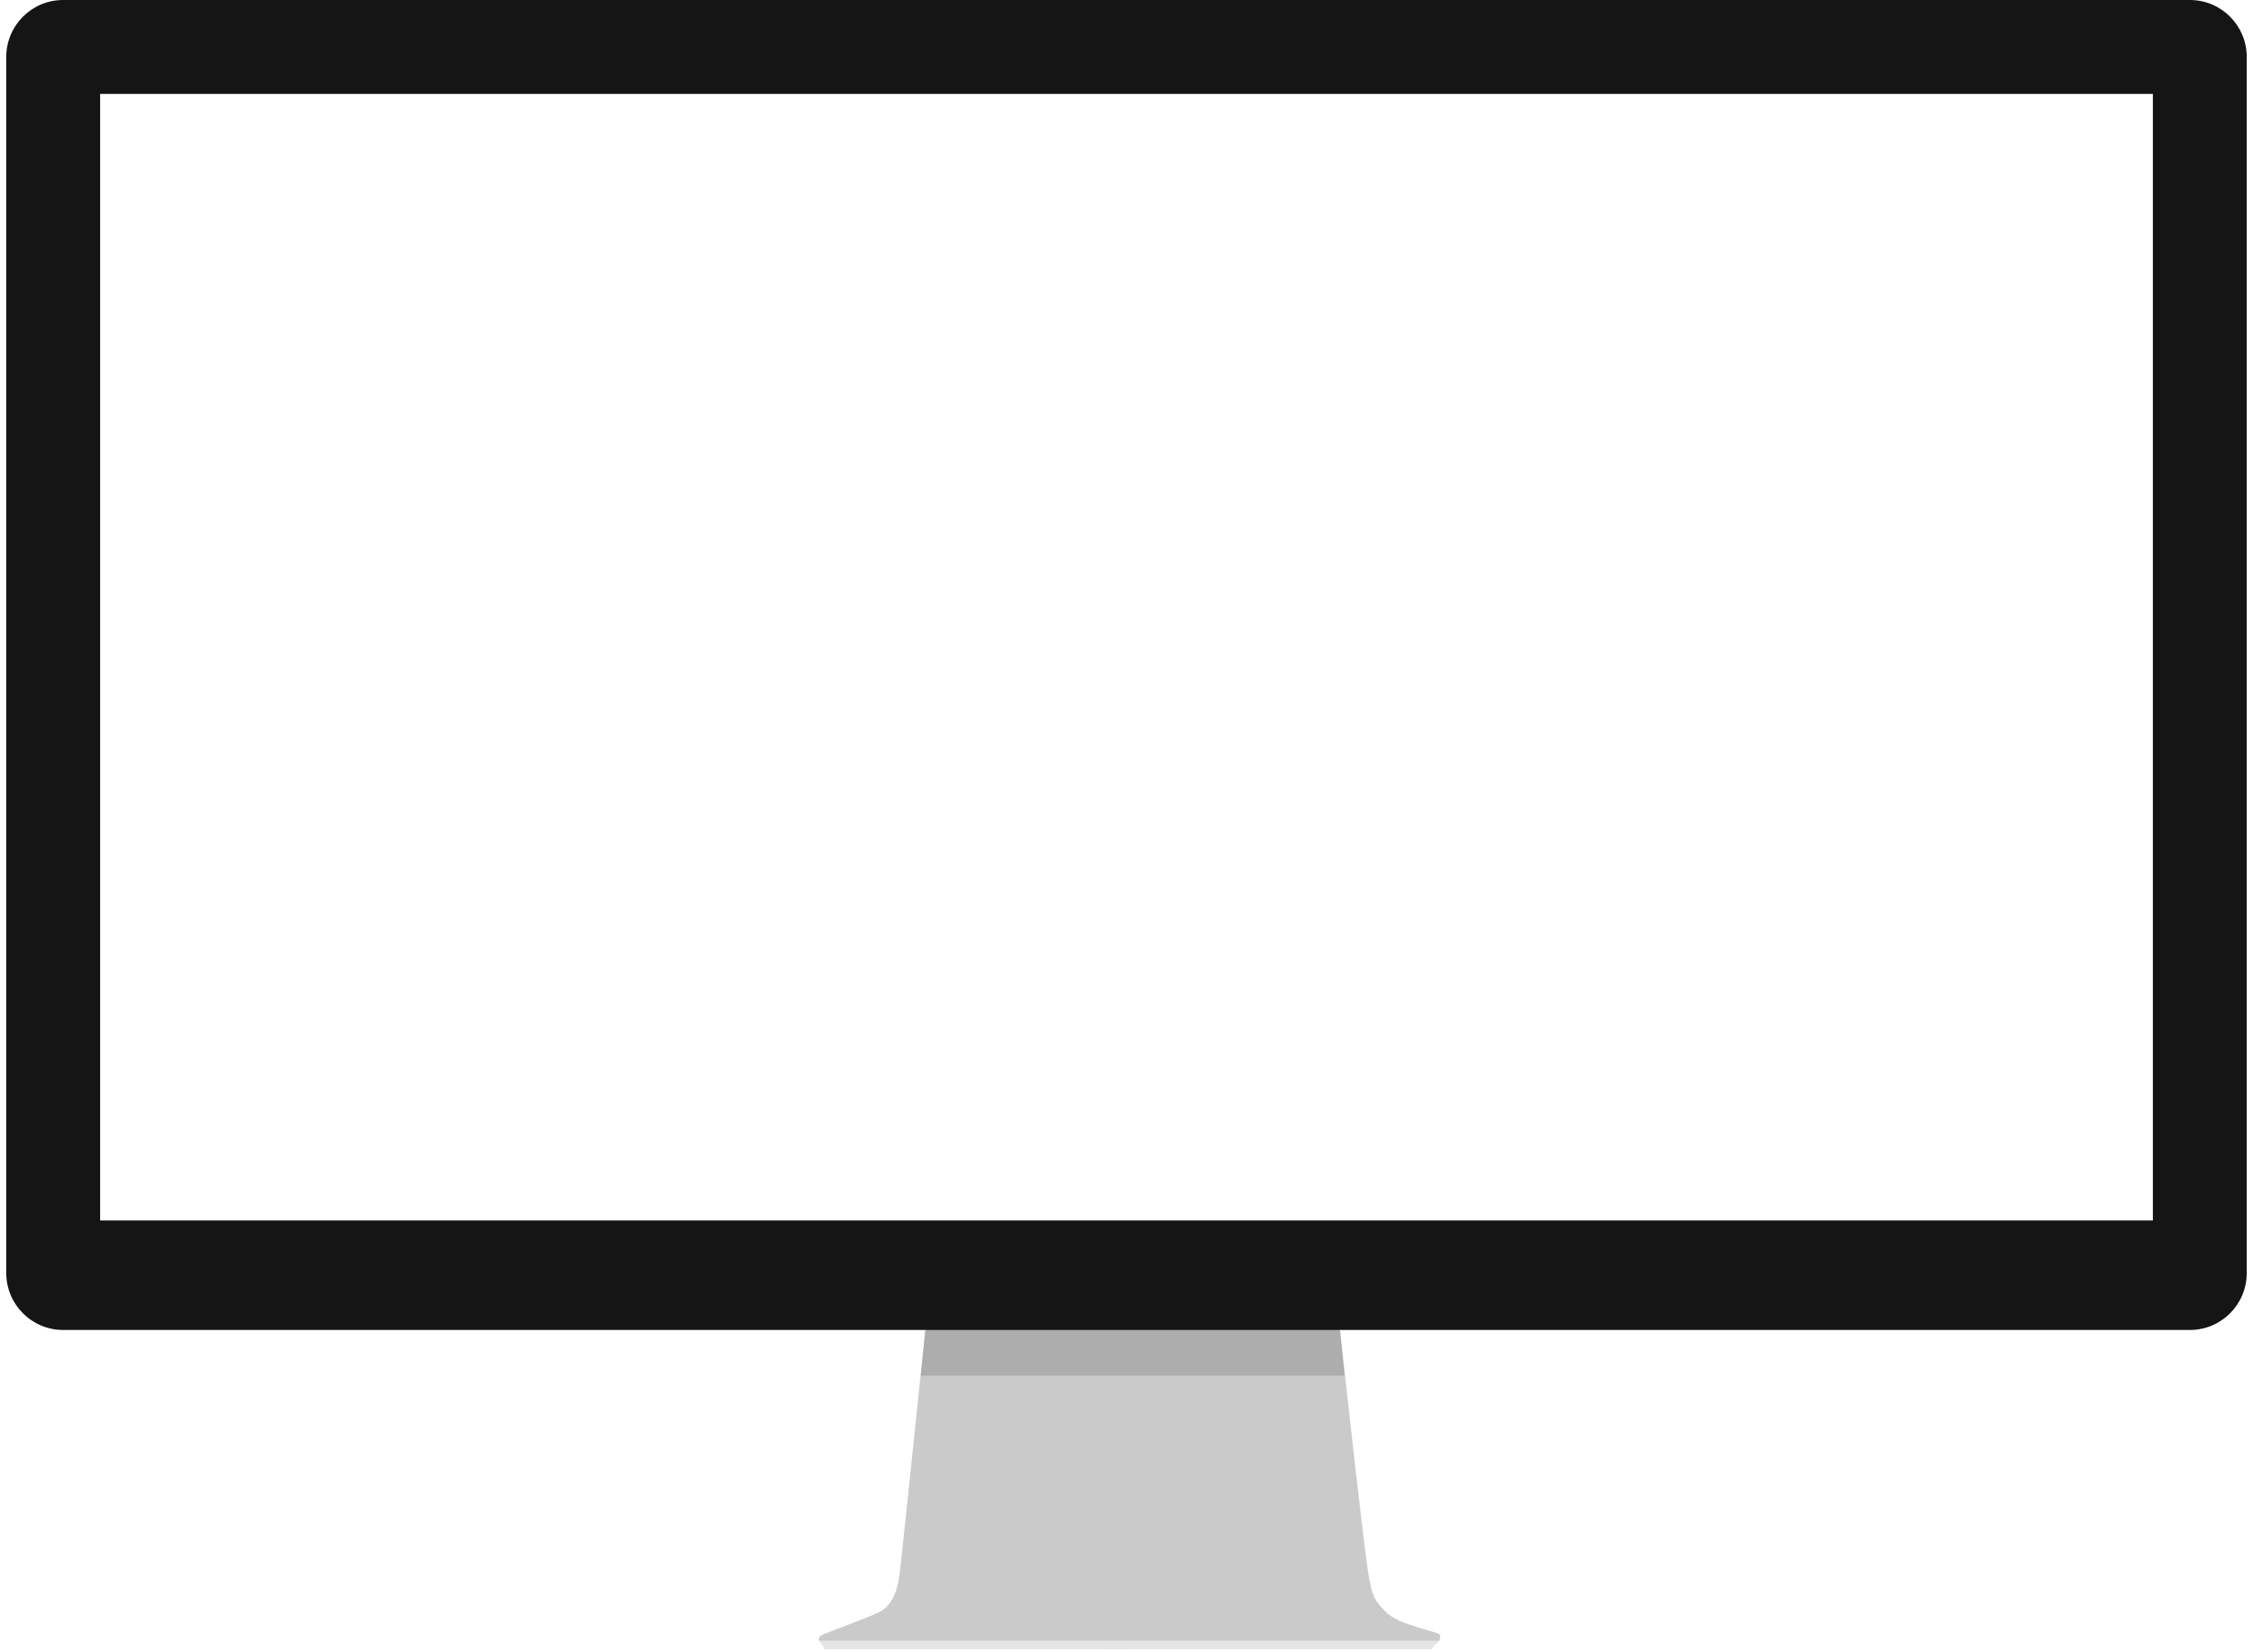
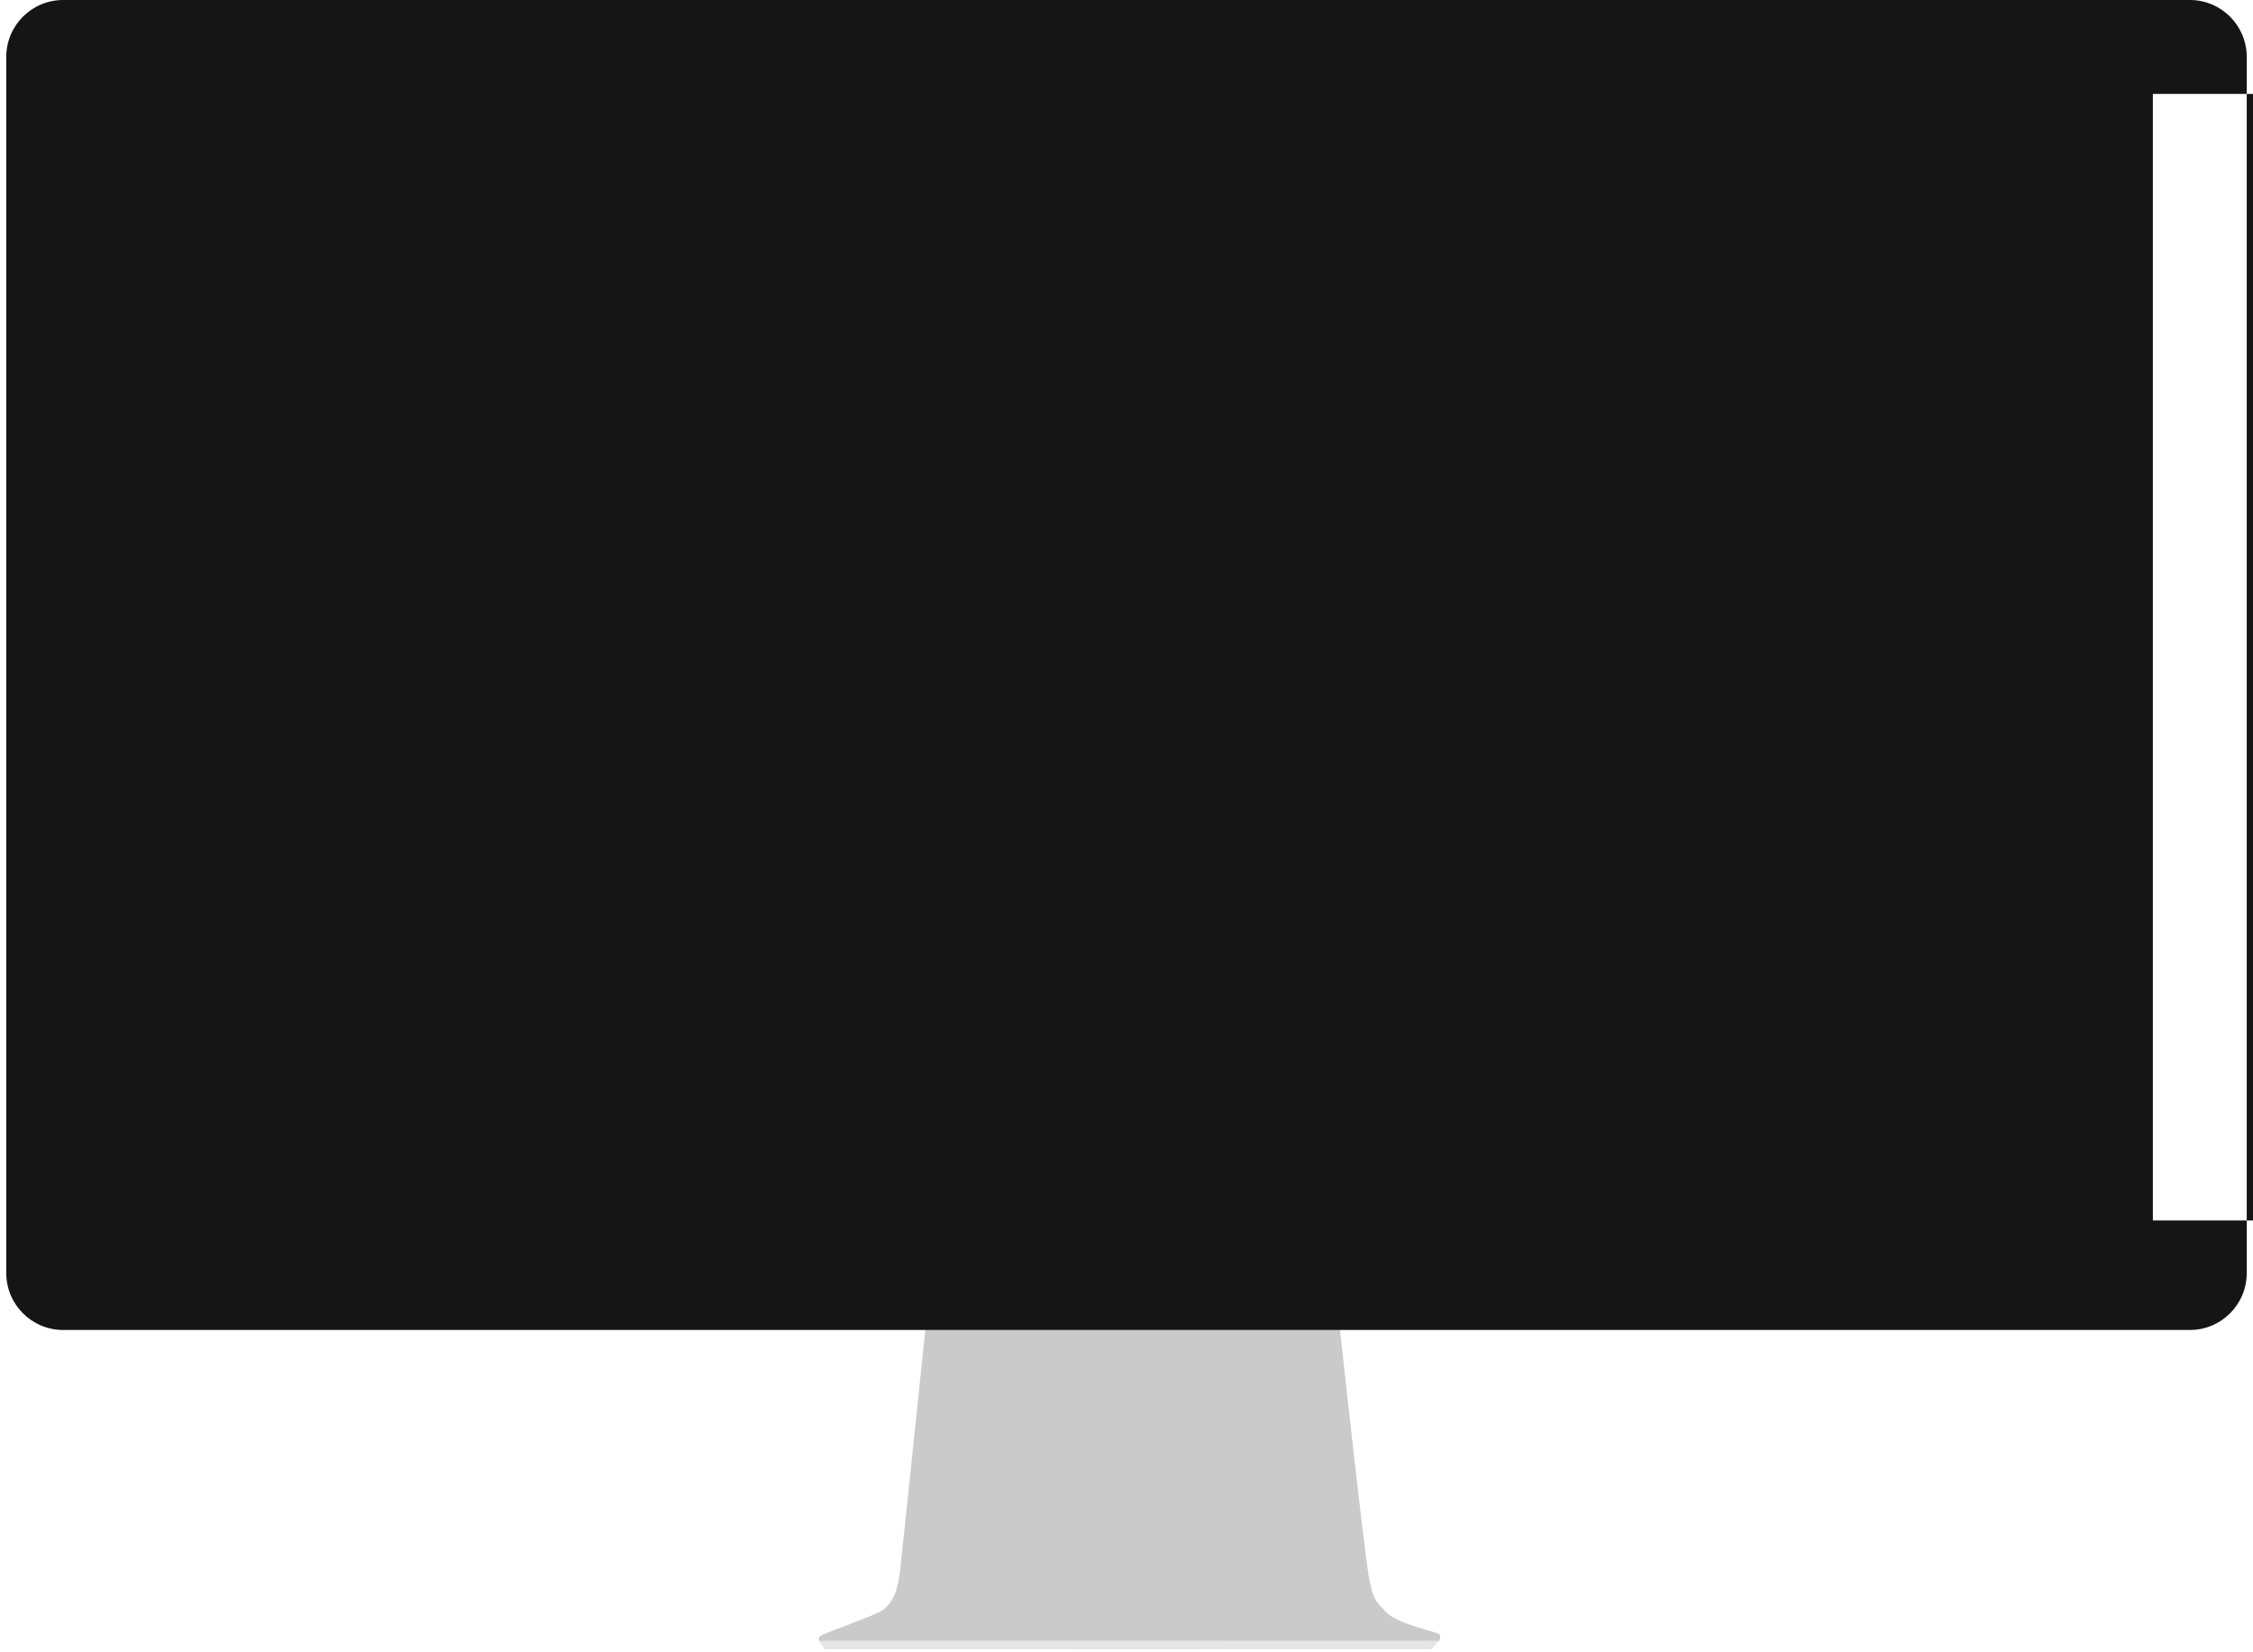
<svg xmlns="http://www.w3.org/2000/svg" version="1.1" id="Livello_1" x="0px" y="0px" width="720px" height="528px" viewBox="-10 -1 720 528" enable-background="new -10 -1 720 528" xml:space="preserve">
  <path fill="#CBCACA" d="M286.544,415.814c0.011,0.001-8.3,80.285-9.088,86.455c-0.737,5.767-2.694,9.945-6.362,11.83  c-3.266,1.679-16.062,6.279-18.177,7.28c-2.322,1.1-0.874,2.593-0.322,2.631c5.233,0.361,75.304,2.146,99.389,1.92  s86.528-0.152,90.393-0.607c3.862-0.454,8.562-0.655,7.797-3.875c-0.241-1.016-13.243-3.109-17.301-7.349  c-3.581-3.74-4.268-4.572-5.479-11.591c-1.737-10.062-9.971-85.784-9.971-85.784L286.544,415.814z" />
-   <path fill="#AEADAD" d="M285.812,423.625l-1.562,15h135.438l-1.5-14.938L285.812,423.625z" />
  <g>
    <g>
-       <path fill="#151515" d="M689.817-1H10.182C0.14-1-8,7.149-8,17.201V405.8c0,10.052,8.14,18.2,18.182,18.2h679.636    C699.86,424,708,415.852,708,405.8V17.201C708,7.149,699.86-1,689.817-1z M678,389H22V29h656V389z" />
+       <path fill="#151515" d="M689.817-1H10.182C0.14-1-8,7.149-8,17.201V405.8c0,10.052,8.14,18.2,18.182,18.2h679.636    C699.86,424,708,415.852,708,405.8V17.201C708,7.149,699.86-1,689.817-1z M678,389V29h656V389z" />
    </g>
  </g>
  <path fill="#E5E5E4" d="M251.719,523.27l1.817,2.73h193.875l2.511-2.708L251.719,523.27z" />
</svg>